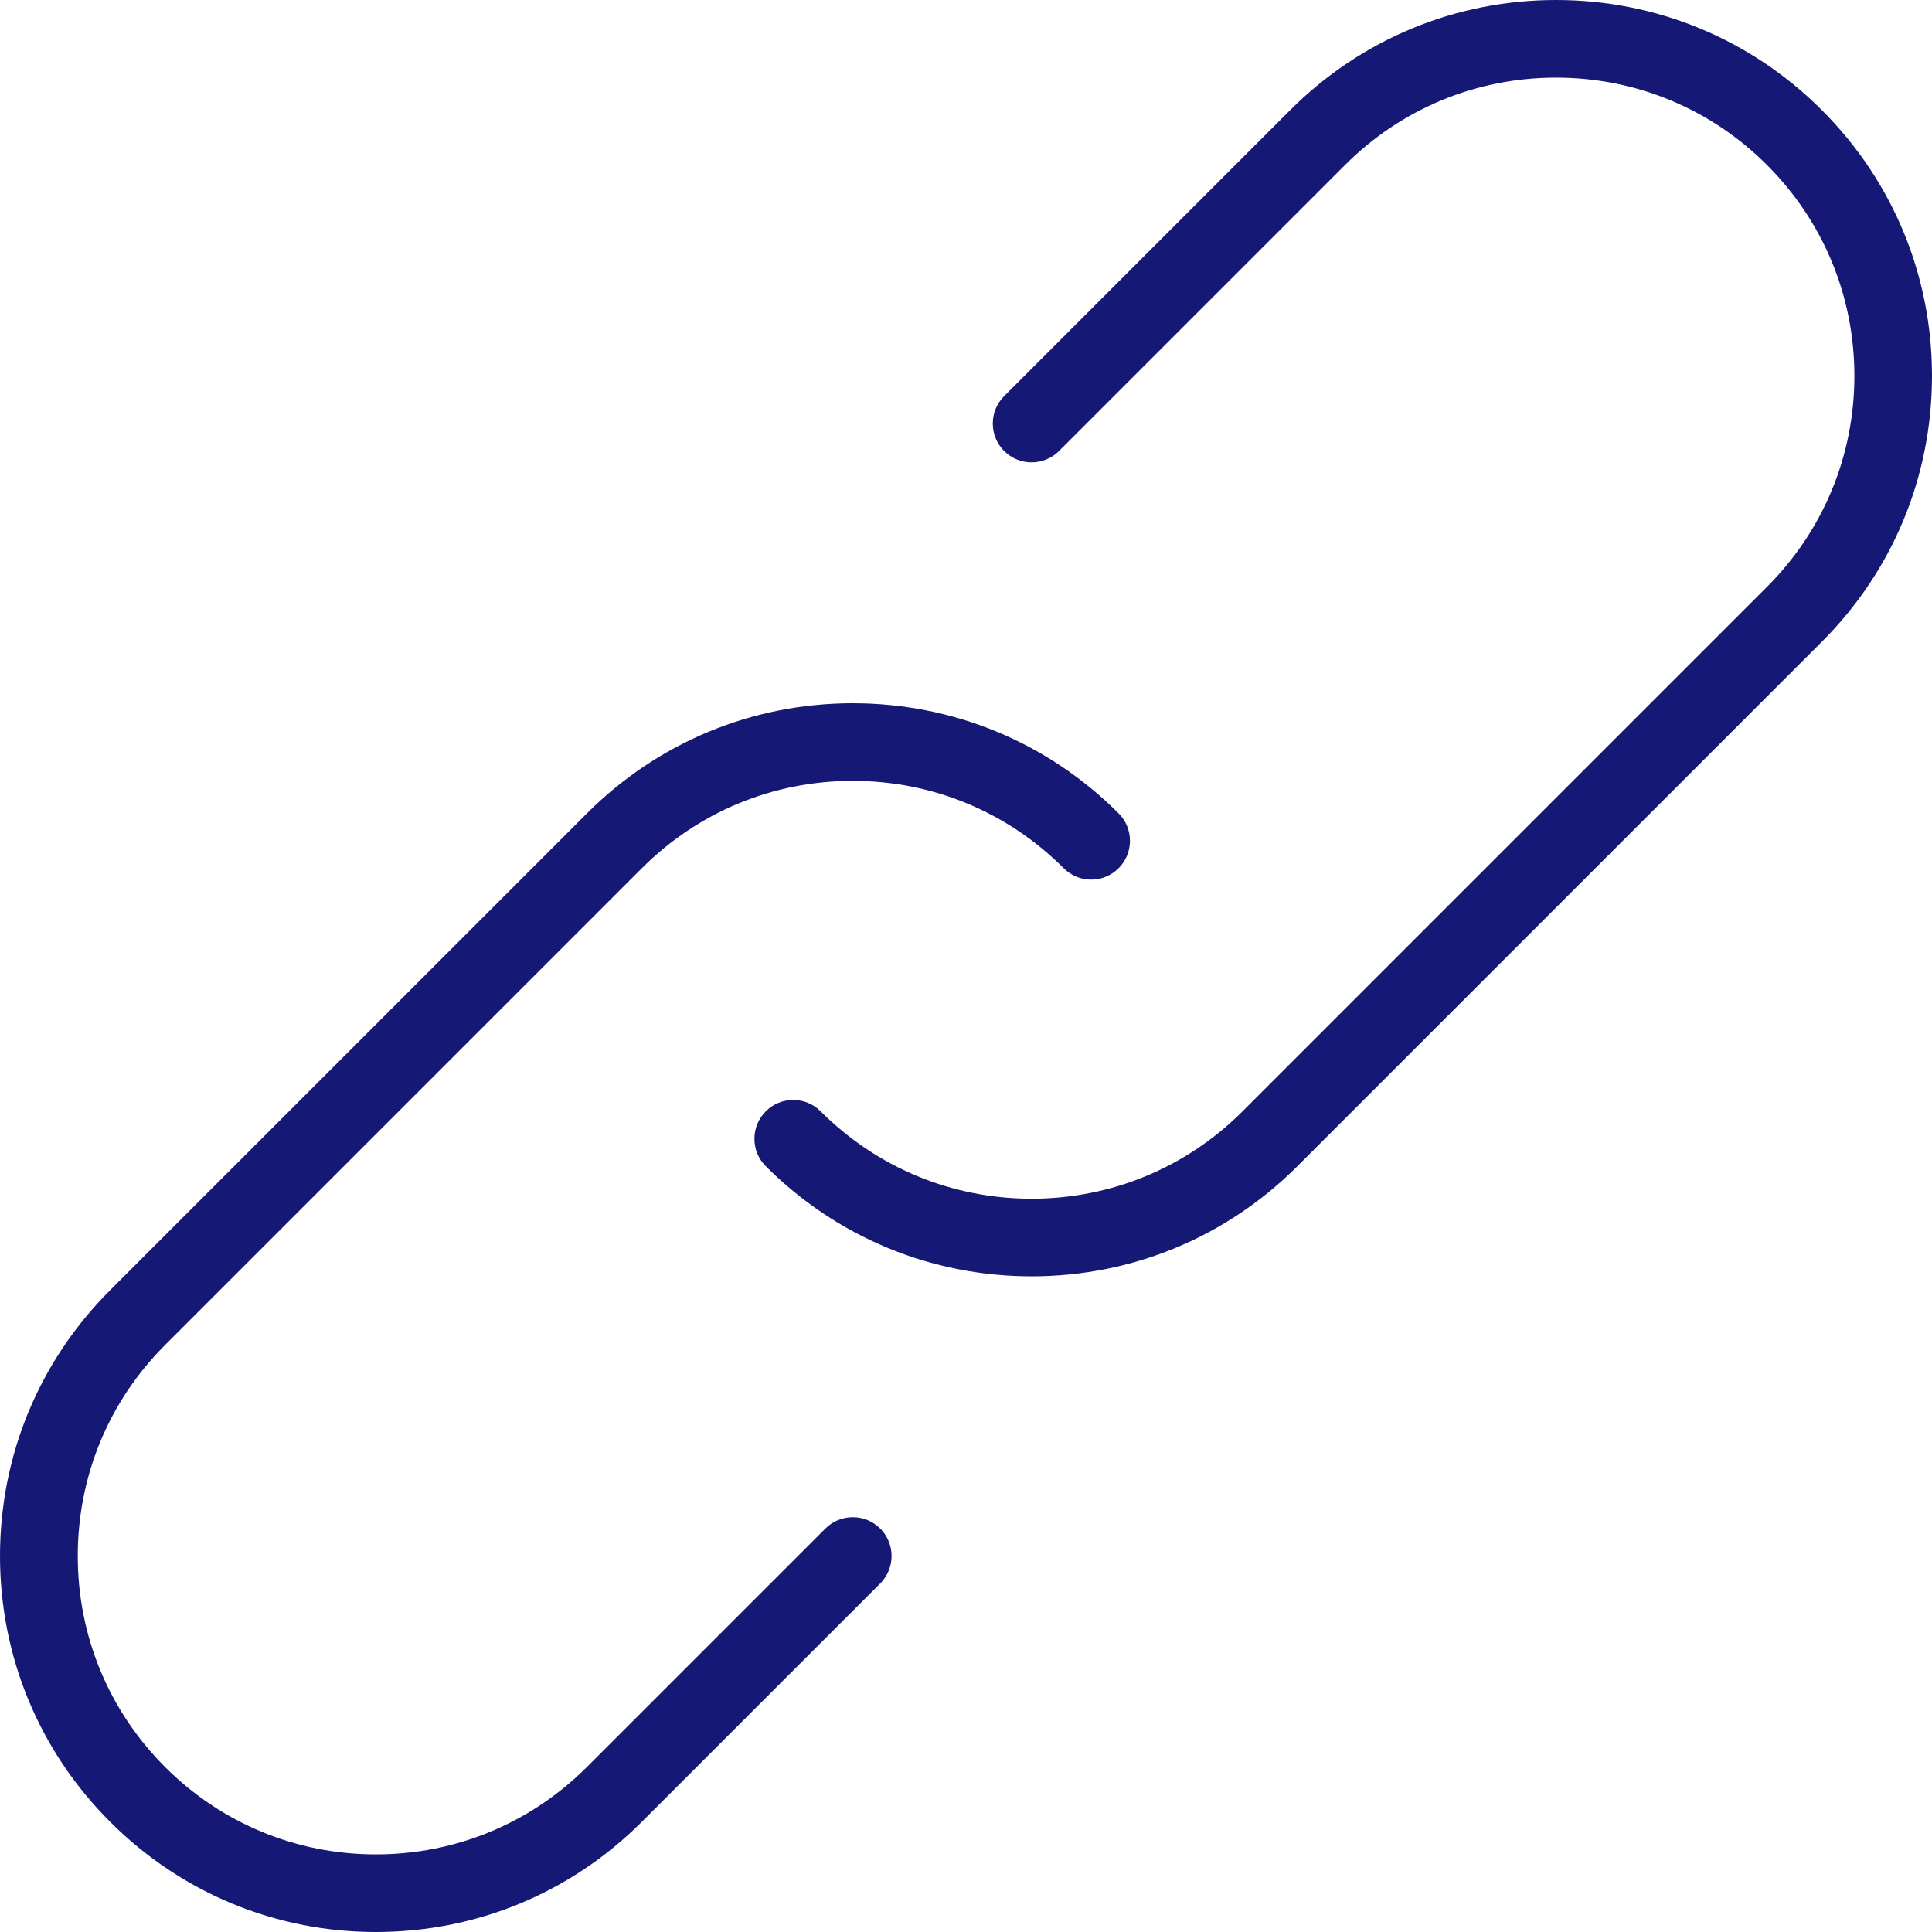
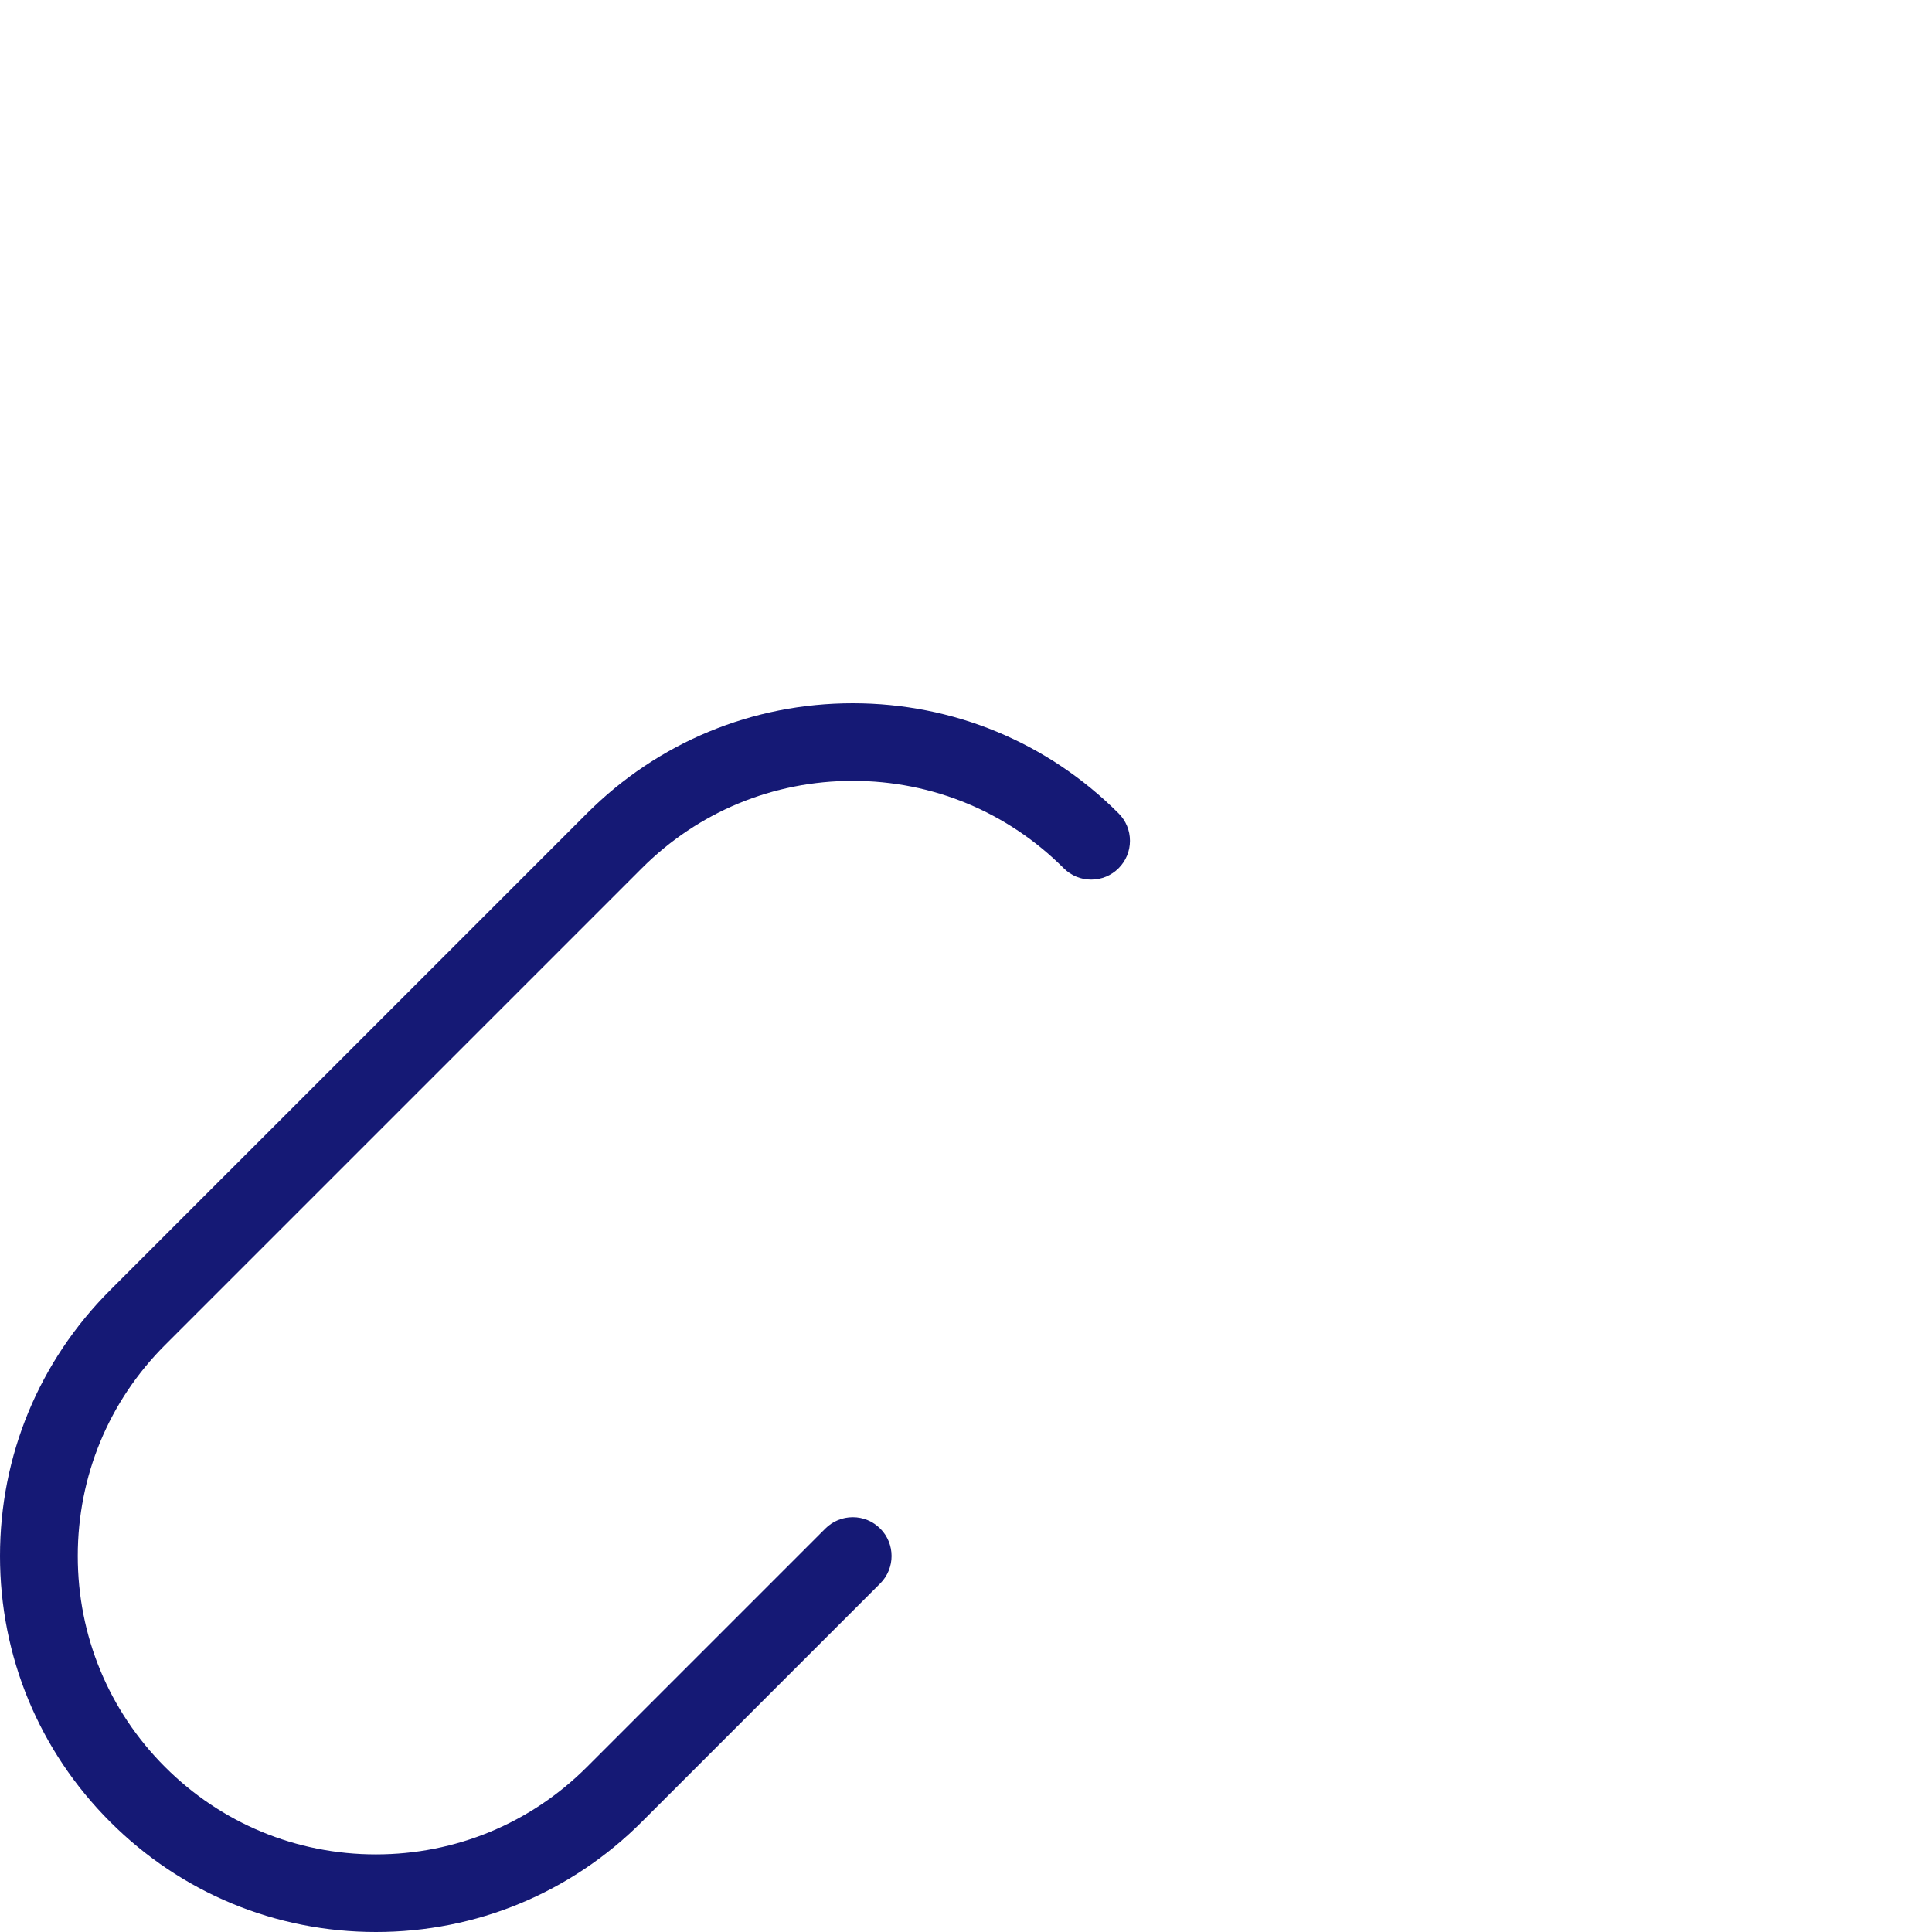
<svg xmlns="http://www.w3.org/2000/svg" version="1.1" x="0px" y="0px" viewBox="0 0 500 500" style="enable-background:new 0 0 500 500;" xml:space="preserve">
  <g id="connect">
    <g>
      <path style="fill:#151975;" d="M220.701,392.65c-2.682,0-5.204,1.045-7.103,2.942l-61.693,61.692    c-14.593,14.593-33.987,22.63-54.61,22.631c-20.622,0-40.009-8.036-54.59-22.626c-14.56-14.559-22.579-33.948-22.58-54.593    c-0.001-20.646,8.016-40.034,22.574-54.592l123.408-123.404c14.584-14.584,33.971-22.615,54.592-22.615    c20.621,0,40.008,8.031,54.591,22.614c1.897,1.897,4.418,2.941,7.101,2.941c2.683,0,5.204-1.045,7.101-2.941    c1.897-1.896,2.941-4.417,2.941-7.101c0-2.683-1.045-5.205-2.941-7.102c-18.376-18.377-42.807-28.497-68.793-28.497    s-50.417,10.12-68.794,28.497L28.498,333.902C10.121,352.277,0,376.708,0,402.695c0,25.985,10.121,50.417,28.5,68.794    C46.875,489.875,71.306,500,97.293,500c25.989,0,50.428-10.126,68.816-28.514l61.694-61.691c3.916-3.916,3.916-10.287,0-14.203    C225.905,393.695,223.384,392.65,220.701,392.65z" />
-       <path style="fill:#151975;" d="M471.502,28.497C453.126,10.12,428.69,0,402.697,0c-25.994,0-50.429,10.12-68.805,28.497    l-74.019,74.017c-1.897,1.898-2.941,4.419-2.941,7.101s1.045,5.204,2.941,7.102c1.897,1.897,4.419,2.941,7.102,2.941    s5.205-1.044,7.101-2.941L348.095,42.7c14.584-14.584,33.975-22.615,54.602-22.615c20.629,0,40.021,8.031,54.603,22.615    c14.583,14.583,22.615,33.969,22.615,54.589c0,20.62-8.032,40.007-22.615,54.59L321.568,287.61    c-14.584,14.583-33.972,22.614-54.592,22.614s-40.007-8.031-54.592-22.614c-1.896-1.897-4.418-2.941-7.102-2.941    c-2.683,0-5.205,1.045-7.101,2.941c-1.894,1.894-2.938,4.415-2.938,7.101c0,2.685,1.043,5.207,2.938,7.101    c18.376,18.376,42.808,28.497,68.794,28.497c25.987,0,50.419-10.12,68.794-28.497l135.733-135.73    C489.88,147.708,500,123.276,500,97.29S489.88,46.873,471.502,28.497z" />
    </g>
  </g>
  <g id="Ebene_1">
</g>
</svg>